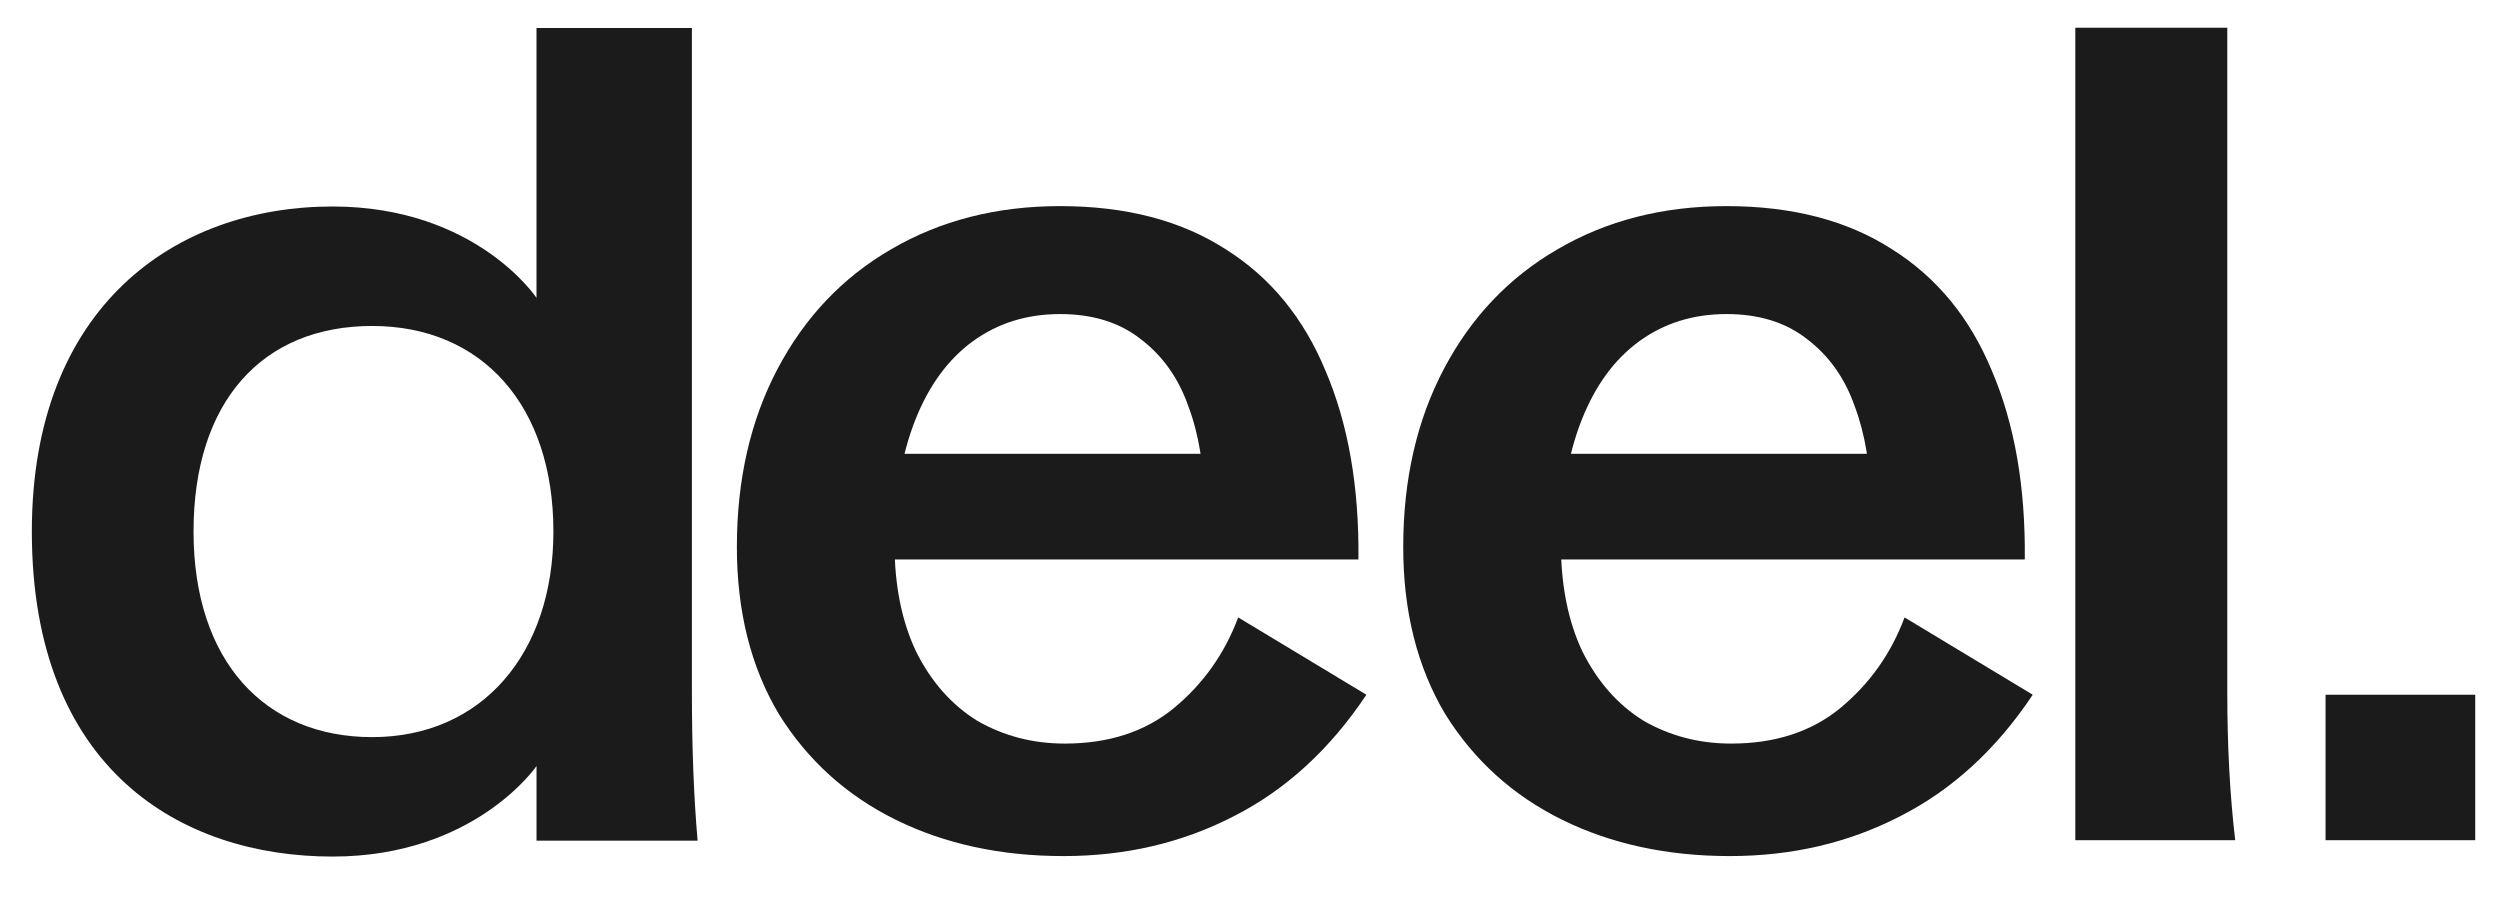
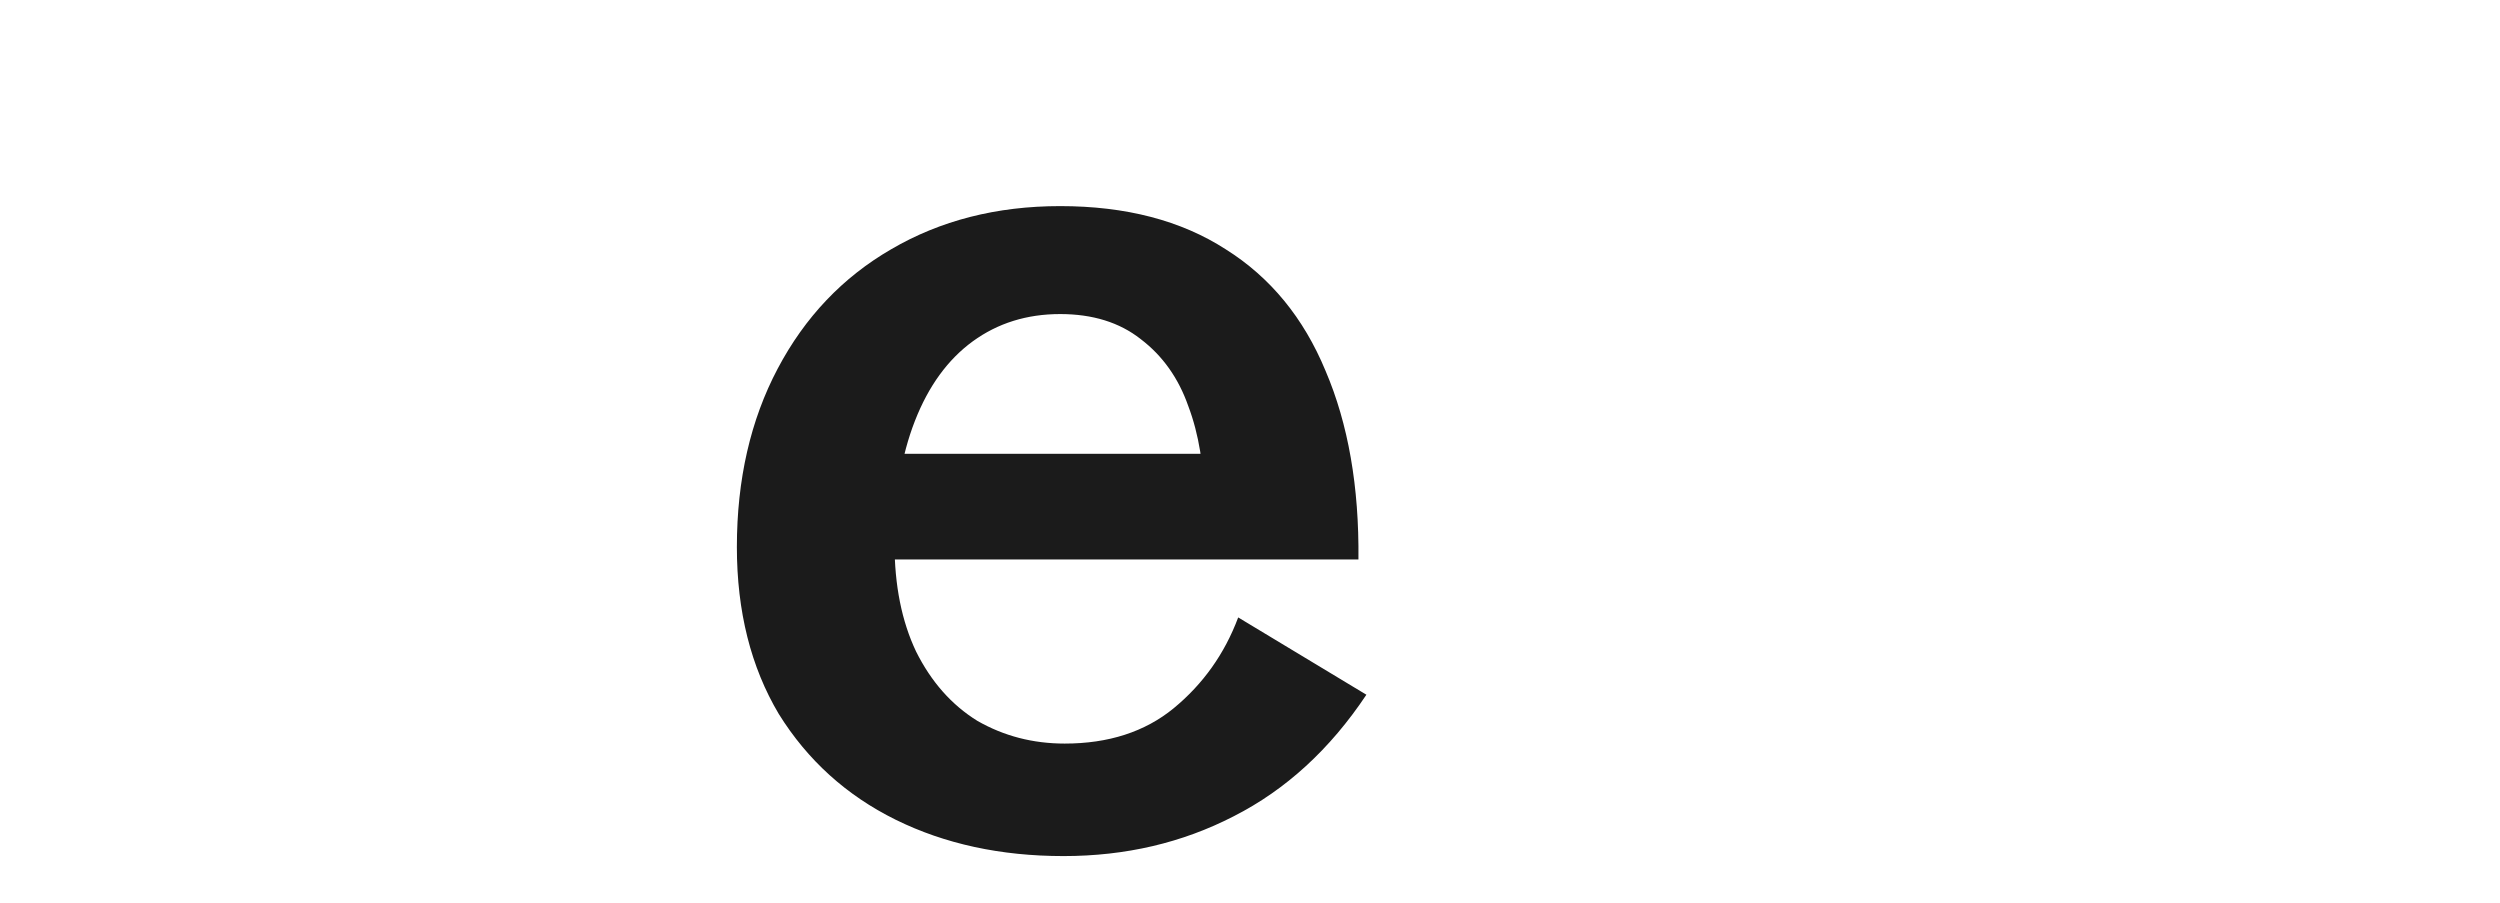
<svg xmlns="http://www.w3.org/2000/svg" width="72" height="26" viewBox="0 0 72 26" fill="none">
  <g clip-path="url(#clip0_213_4299)">
    <path d="M30.63 24.655C28.822 24.655 27.211 24.306 25.795 23.608C24.38 22.909 23.258 21.895 22.43 20.564C21.625 19.211 21.222 17.608 21.222 15.754C21.222 13.812 21.614 12.099 22.398 10.616C23.182 9.132 24.271 7.987 25.664 7.18C27.08 6.351 28.702 5.936 30.532 5.936C32.426 5.936 34.016 6.351 35.301 7.18C36.586 7.987 37.544 9.154 38.176 10.681C38.829 12.208 39.145 14.019 39.123 16.113H23.018V13.07L36.608 13.07L34.68 14.51C34.68 13.441 34.528 12.503 34.223 11.696C33.94 10.889 33.483 10.245 32.851 9.765C32.241 9.285 31.468 9.045 30.532 9.045C29.573 9.045 28.735 9.307 28.016 9.83C27.298 10.354 26.742 11.117 26.35 12.121C25.958 13.125 25.762 14.303 25.762 15.655C25.762 16.855 25.969 17.892 26.383 18.764C26.819 19.637 27.407 20.302 28.147 20.76C28.909 21.197 29.748 21.415 30.662 21.415C31.925 21.415 32.971 21.077 33.798 20.401C34.648 19.702 35.268 18.83 35.66 17.782L39.352 20.008C38.306 21.578 37.032 22.746 35.53 23.509C34.049 24.273 32.415 24.655 30.63 24.655Z" fill="#1B1B1B" />
-     <path d="M49.821 24.655C48.014 24.655 46.402 24.306 44.986 23.608C43.571 22.909 42.449 21.895 41.622 20.564C40.816 19.211 40.413 17.608 40.413 15.754C40.413 13.812 40.805 12.099 41.589 10.616C42.373 9.132 43.462 7.987 44.856 7.18C46.271 6.351 47.894 5.936 49.723 5.936C51.618 5.936 53.208 6.351 54.492 7.18C55.777 7.987 56.736 9.154 57.367 10.681C58.02 12.208 58.336 14.019 58.314 16.113H42.21V13.07L55.799 13.07L53.872 14.51C53.872 13.441 53.719 12.503 53.414 11.696C53.131 10.888 52.674 10.245 52.042 9.765C51.433 9.285 50.66 9.045 49.723 9.045C48.765 9.045 47.926 9.307 47.208 9.83C46.489 10.354 45.934 11.117 45.542 12.121C45.15 13.125 44.954 14.303 44.954 15.655C44.954 16.855 45.161 17.892 45.574 18.764C46.01 19.637 46.598 20.302 47.338 20.76C48.101 21.197 48.939 21.415 49.854 21.415C51.117 21.415 52.162 21.077 52.99 20.401C53.839 19.702 54.46 18.83 54.852 17.782L58.543 20.008C57.498 21.578 56.224 22.746 54.721 23.509C53.24 24.273 51.607 24.655 49.821 24.655Z" fill="#1B1B1B" />
-     <path d="M59.769 0.798L64.146 0.798V19.942C64.146 21.491 64.222 22.91 64.374 24.197H59.769V0.798Z" fill="#1B1B1B" />
-     <path d="M0.917 15.308C0.917 8.827 5.047 5.947 9.575 5.947C13.708 5.947 15.451 8.578 15.451 8.578V0.807L19.927 0.807V19.957C19.927 21.529 19.981 22.947 20.091 24.212L15.452 24.212V22.062C15.452 22.062 13.676 24.669 9.577 24.669C5.206 24.669 0.917 22.157 0.917 15.308ZM10.718 21.229C13.889 21.229 15.938 18.811 15.938 15.308C15.938 11.683 13.887 9.388 10.718 9.388C7.55 9.388 5.574 11.569 5.574 15.308C5.574 19.047 7.633 21.229 10.718 21.229Z" fill="#1B1B1B" />
-     <path d="M66.976 20.008H71.287V24.197H66.976V20.008Z" fill="#1B1B1B" />
  </g>
  <defs>
    <clipPath id="clip0_213_4299">
      <rect width="70.372" height="24.403" fill="white" transform="translate(0.921 0.798)" />
    </clipPath>
  </defs>
</svg>